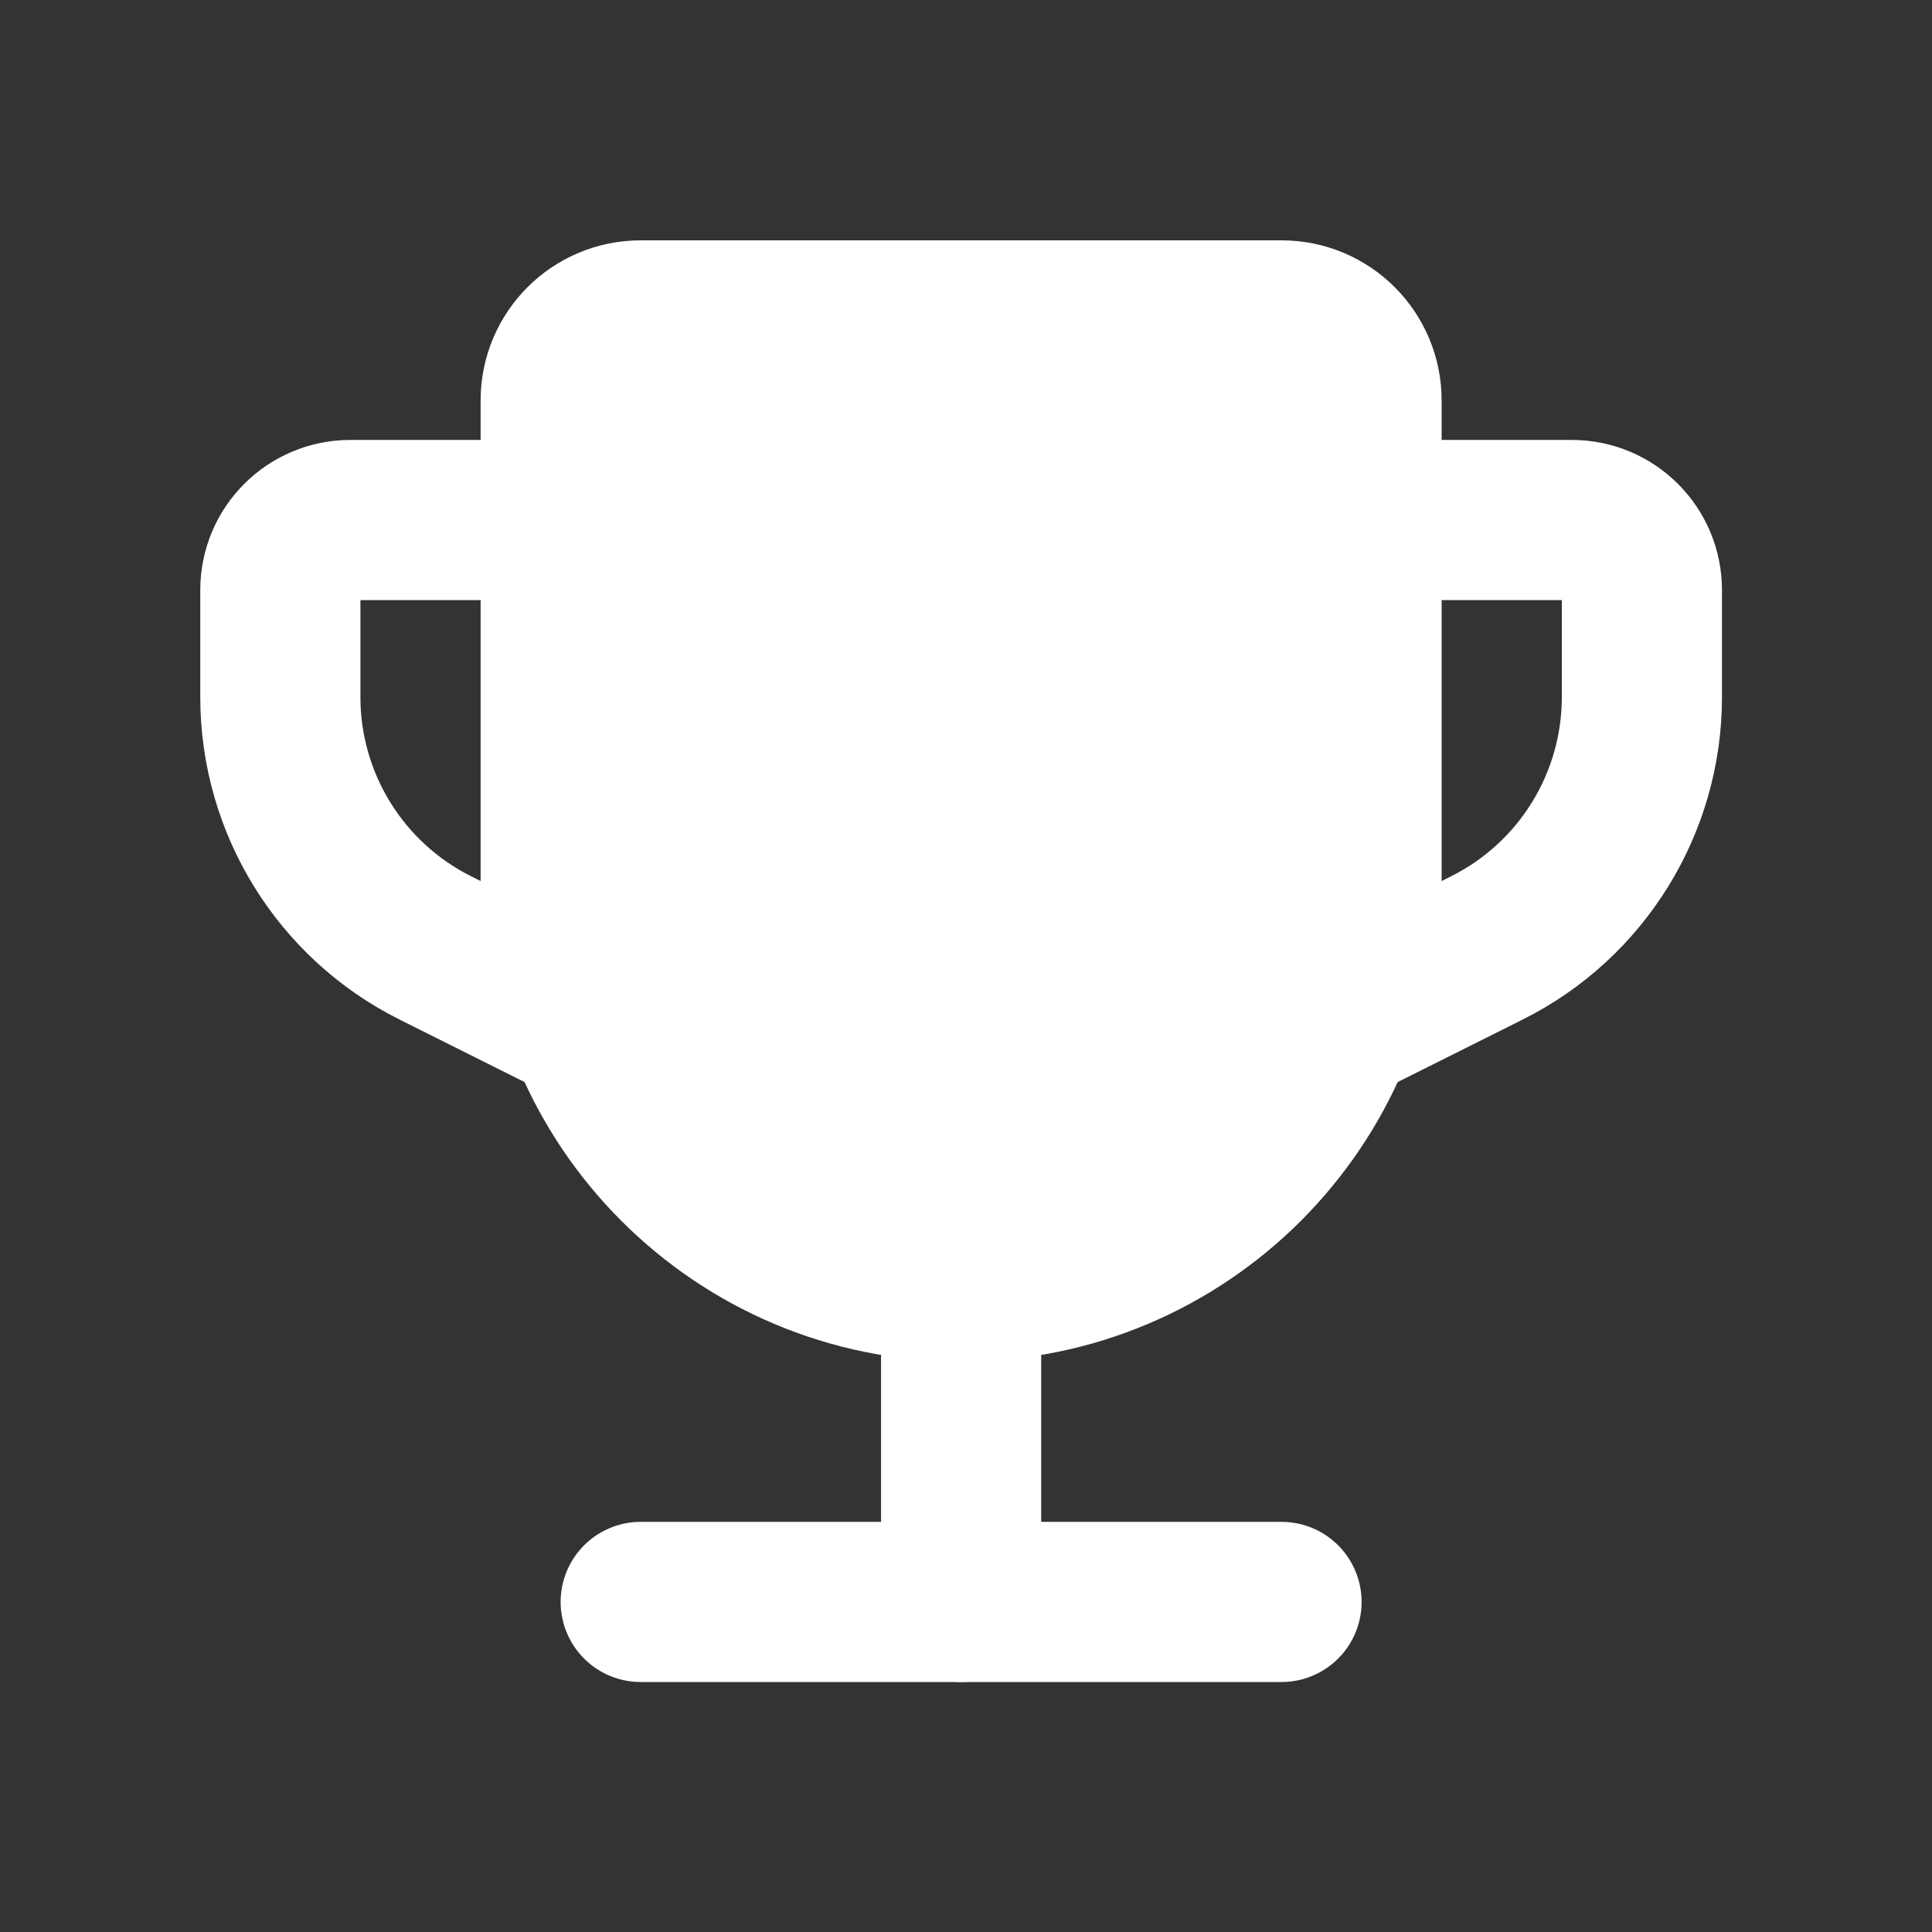
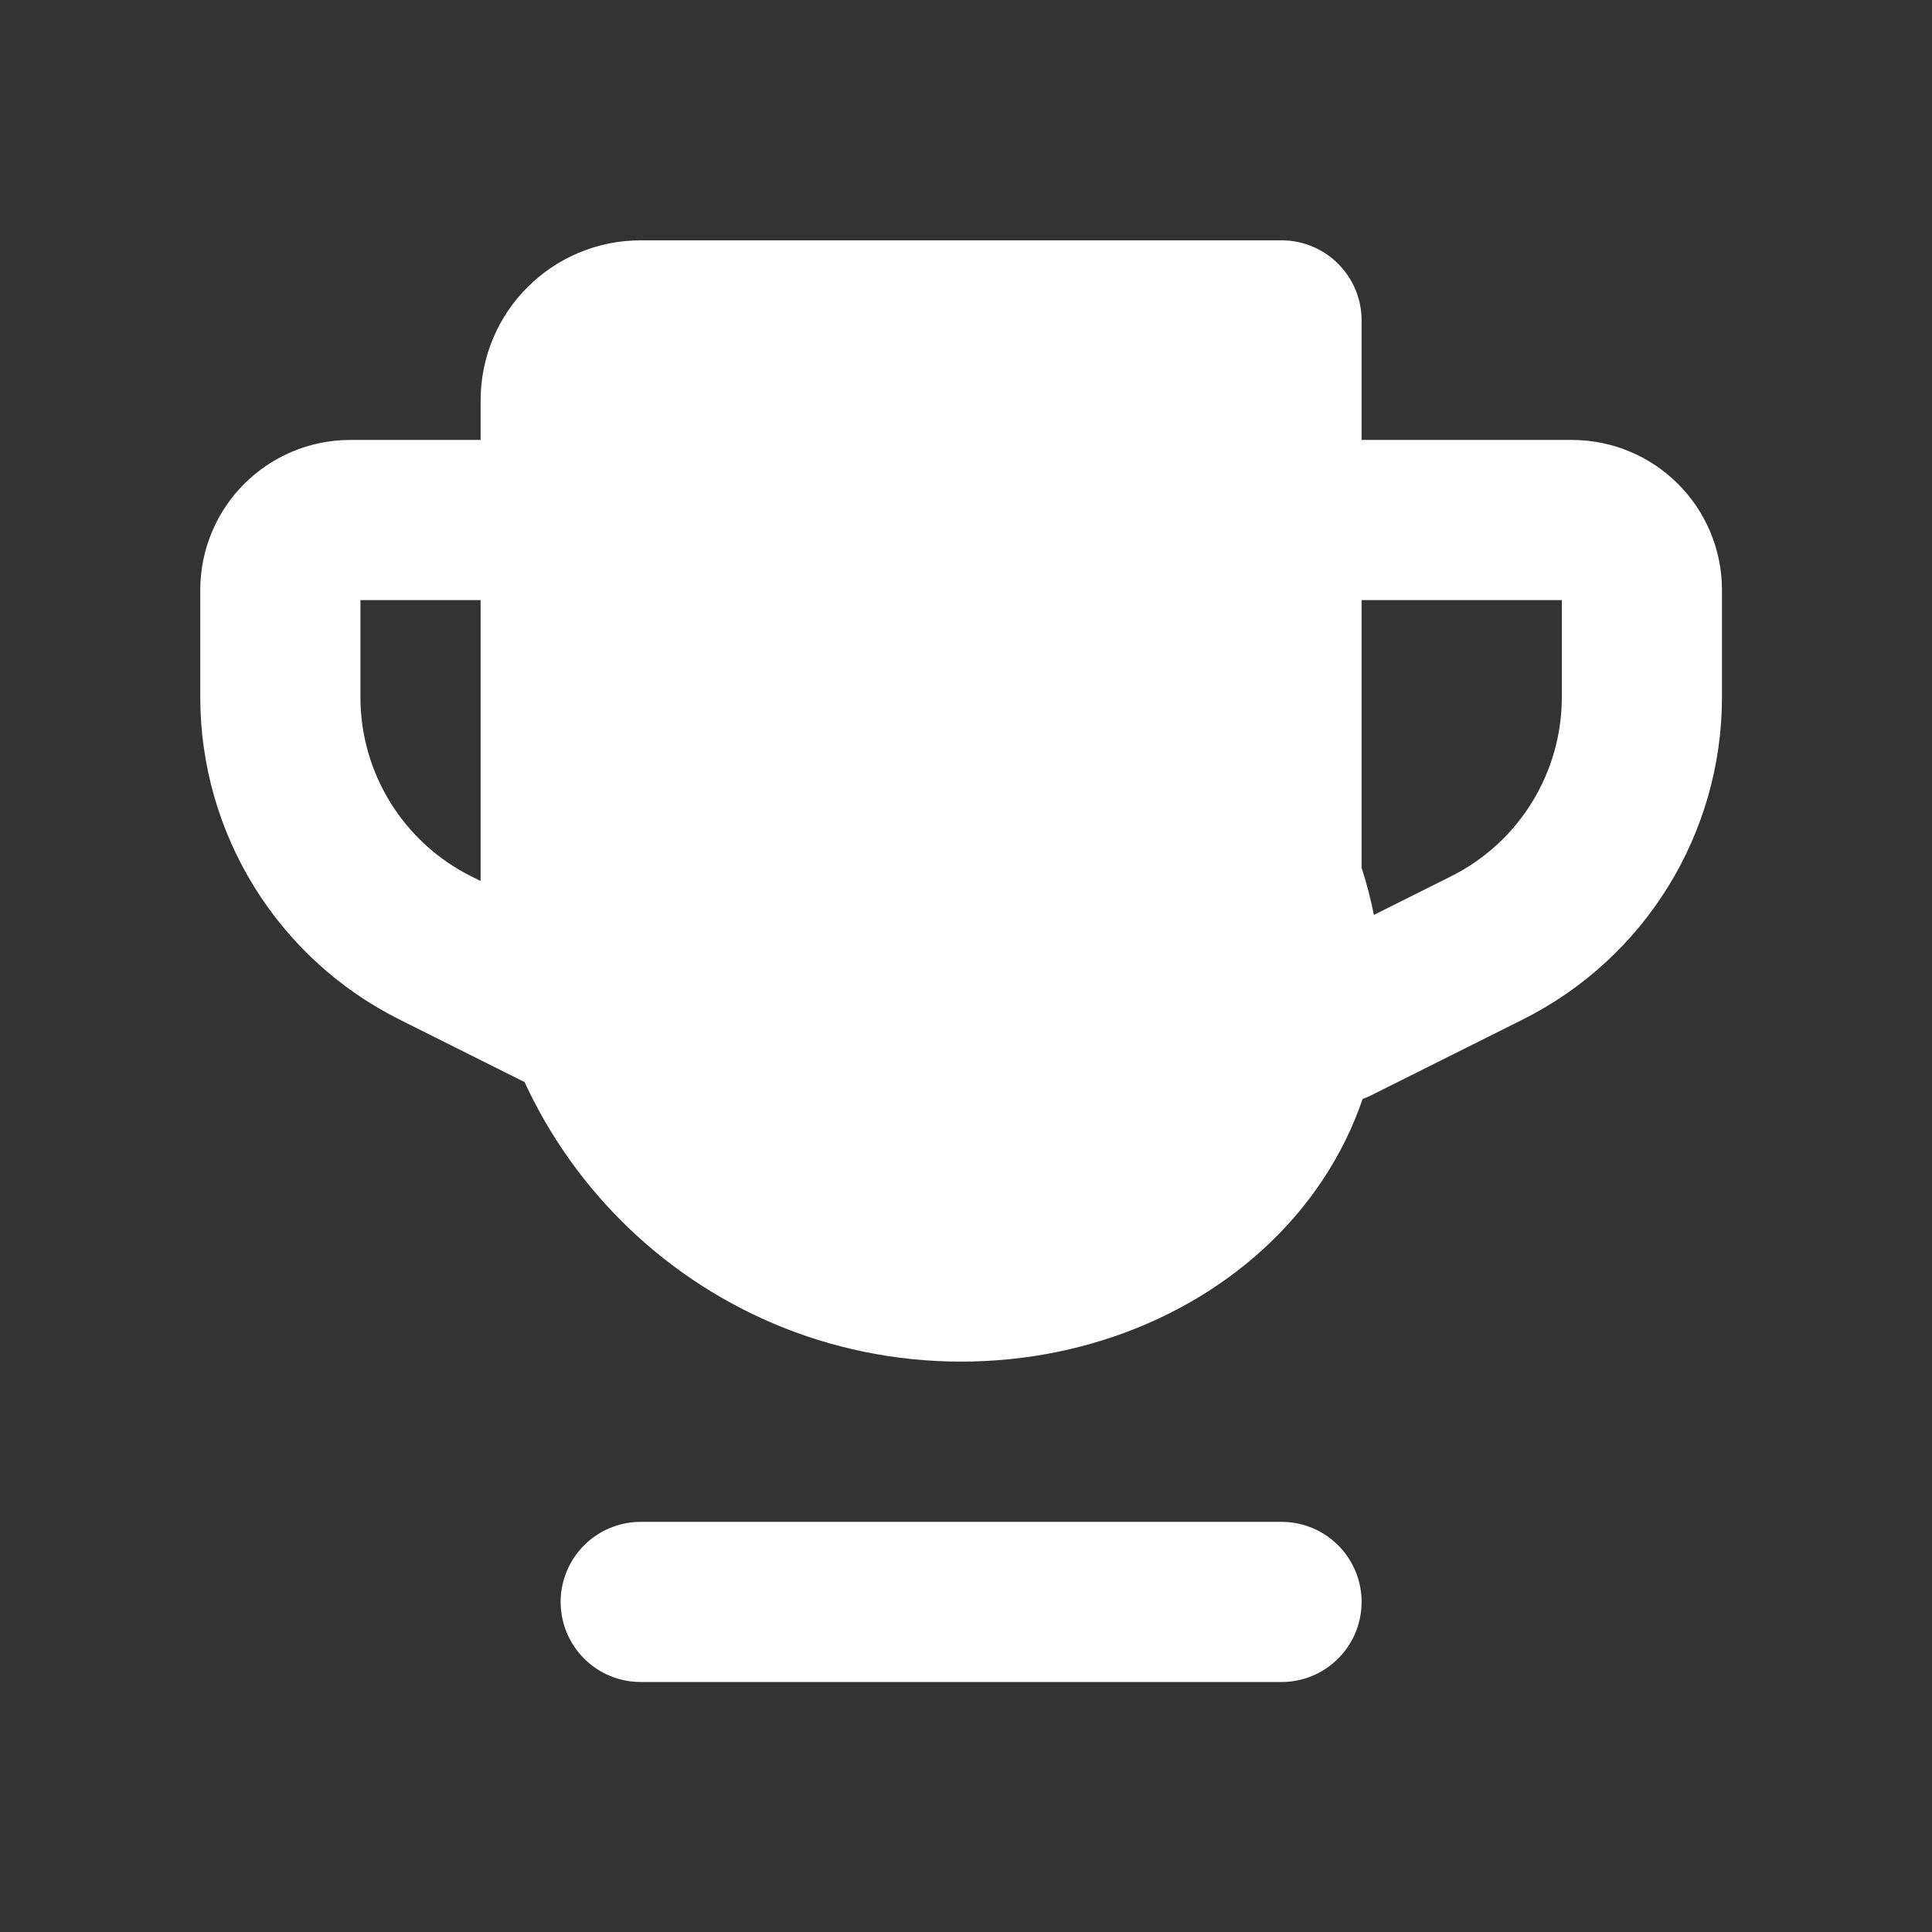
<svg xmlns="http://www.w3.org/2000/svg" width="19" height="19" viewBox="0 0 19 19" fill="none">
  <rect x="0" y="0" width="19" height="19" fill="#333333" stroke="none" />
-   <path fill-rule="evenodd" clip-rule="evenodd" d="M6.301 3.151H12.603C13.038 3.151 13.39 3.503 13.39 3.938V8.664C13.39 10.84 11.627 12.603 9.452 12.603C7.277 12.603 5.514 10.84 5.514 8.664V3.938C5.514 3.503 5.866 3.151 6.301 3.151Z" fill="white" stroke="white" stroke-width="1.575" stroke-linecap="round" stroke-linejoin="round" />
+   <path fill-rule="evenodd" clip-rule="evenodd" d="M6.301 3.151H12.603V8.664C13.39 10.84 11.627 12.603 9.452 12.603C7.277 12.603 5.514 10.84 5.514 8.664V3.938C5.514 3.503 5.866 3.151 6.301 3.151Z" fill="white" stroke="white" stroke-width="1.575" stroke-linecap="round" stroke-linejoin="round" />
  <path d="M13.133 10.067L14.623 9.322C15.557 8.855 16.147 7.9 16.147 6.856V5.803C16.147 5.422 15.838 5.114 15.458 5.114H13.39" stroke="white" stroke-width="1.575" stroke-linecap="round" stroke-linejoin="round" />
-   <path d="M9.452 15.754V12.603" stroke="white" stroke-width="1.575" stroke-linecap="round" stroke-linejoin="round" />
  <path d="M12.603 15.754H6.301" stroke="white" stroke-width="1.575" stroke-linecap="round" stroke-linejoin="round" />
  <path d="M5.771 10.067L4.281 9.322C3.347 8.855 2.757 7.9 2.757 6.856V5.803C2.757 5.422 3.065 5.114 3.446 5.114H5.514" stroke="white" stroke-width="1.575" stroke-linecap="round" stroke-linejoin="round" />
</svg>